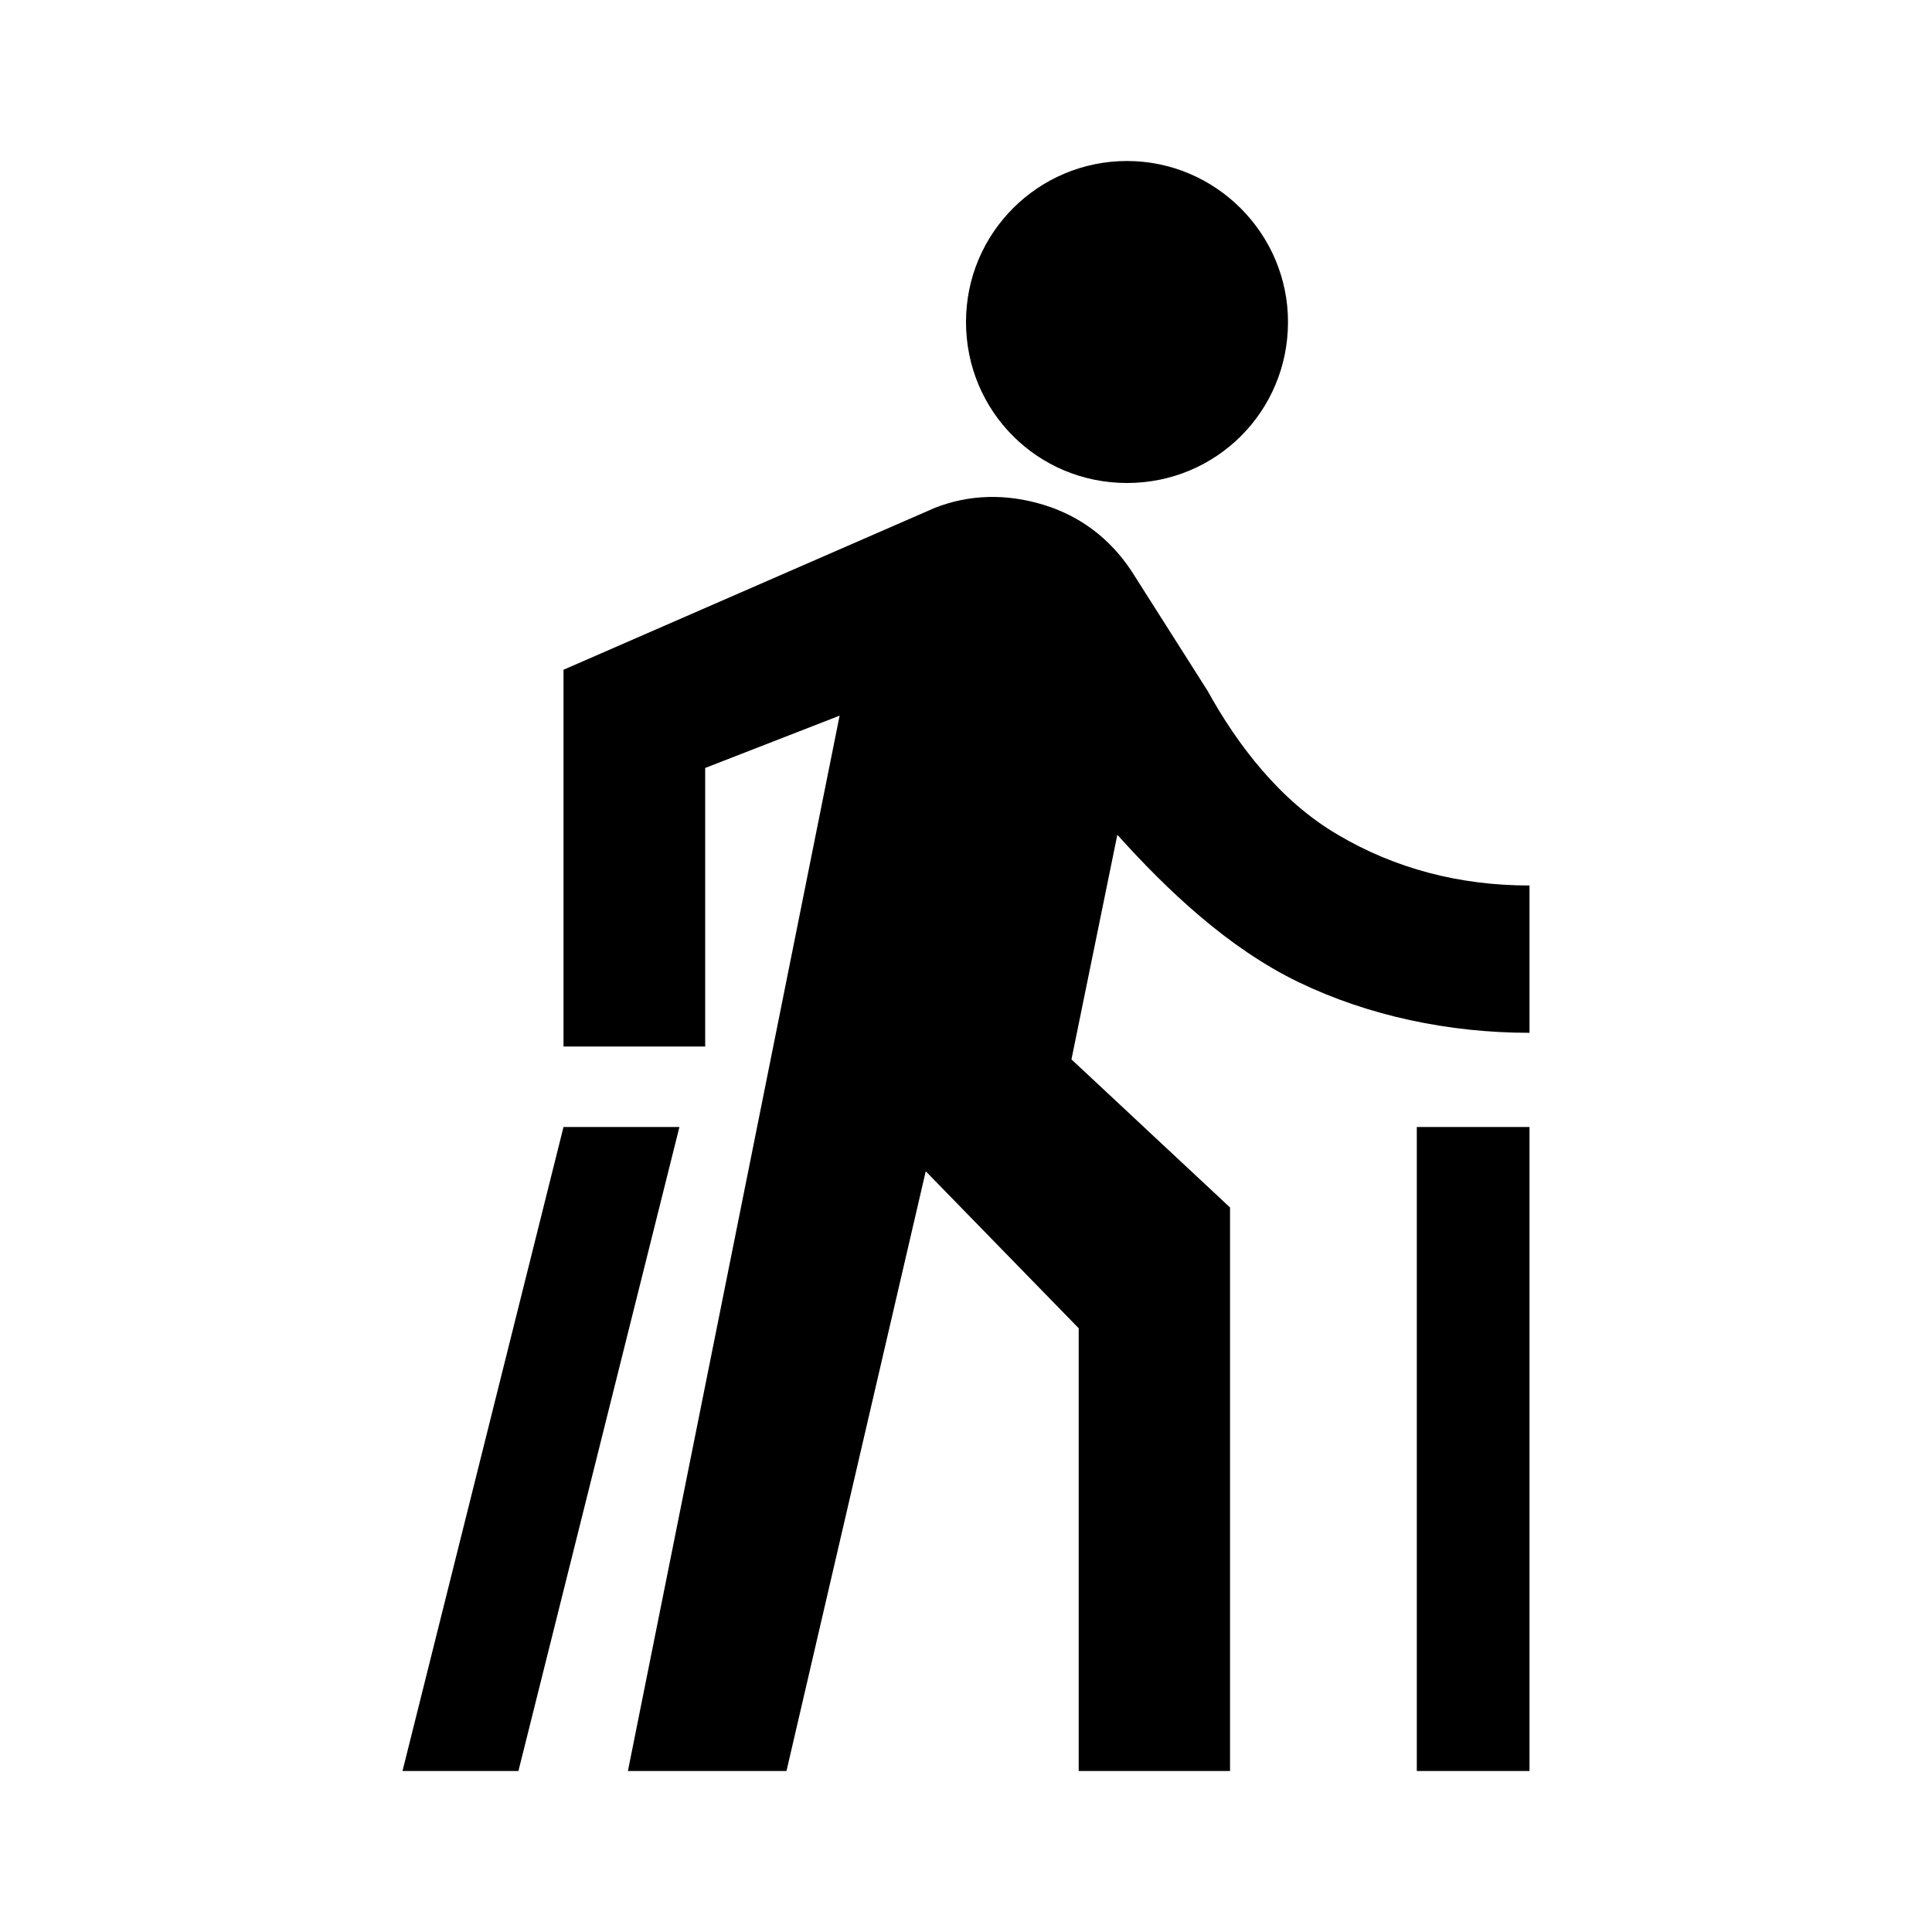
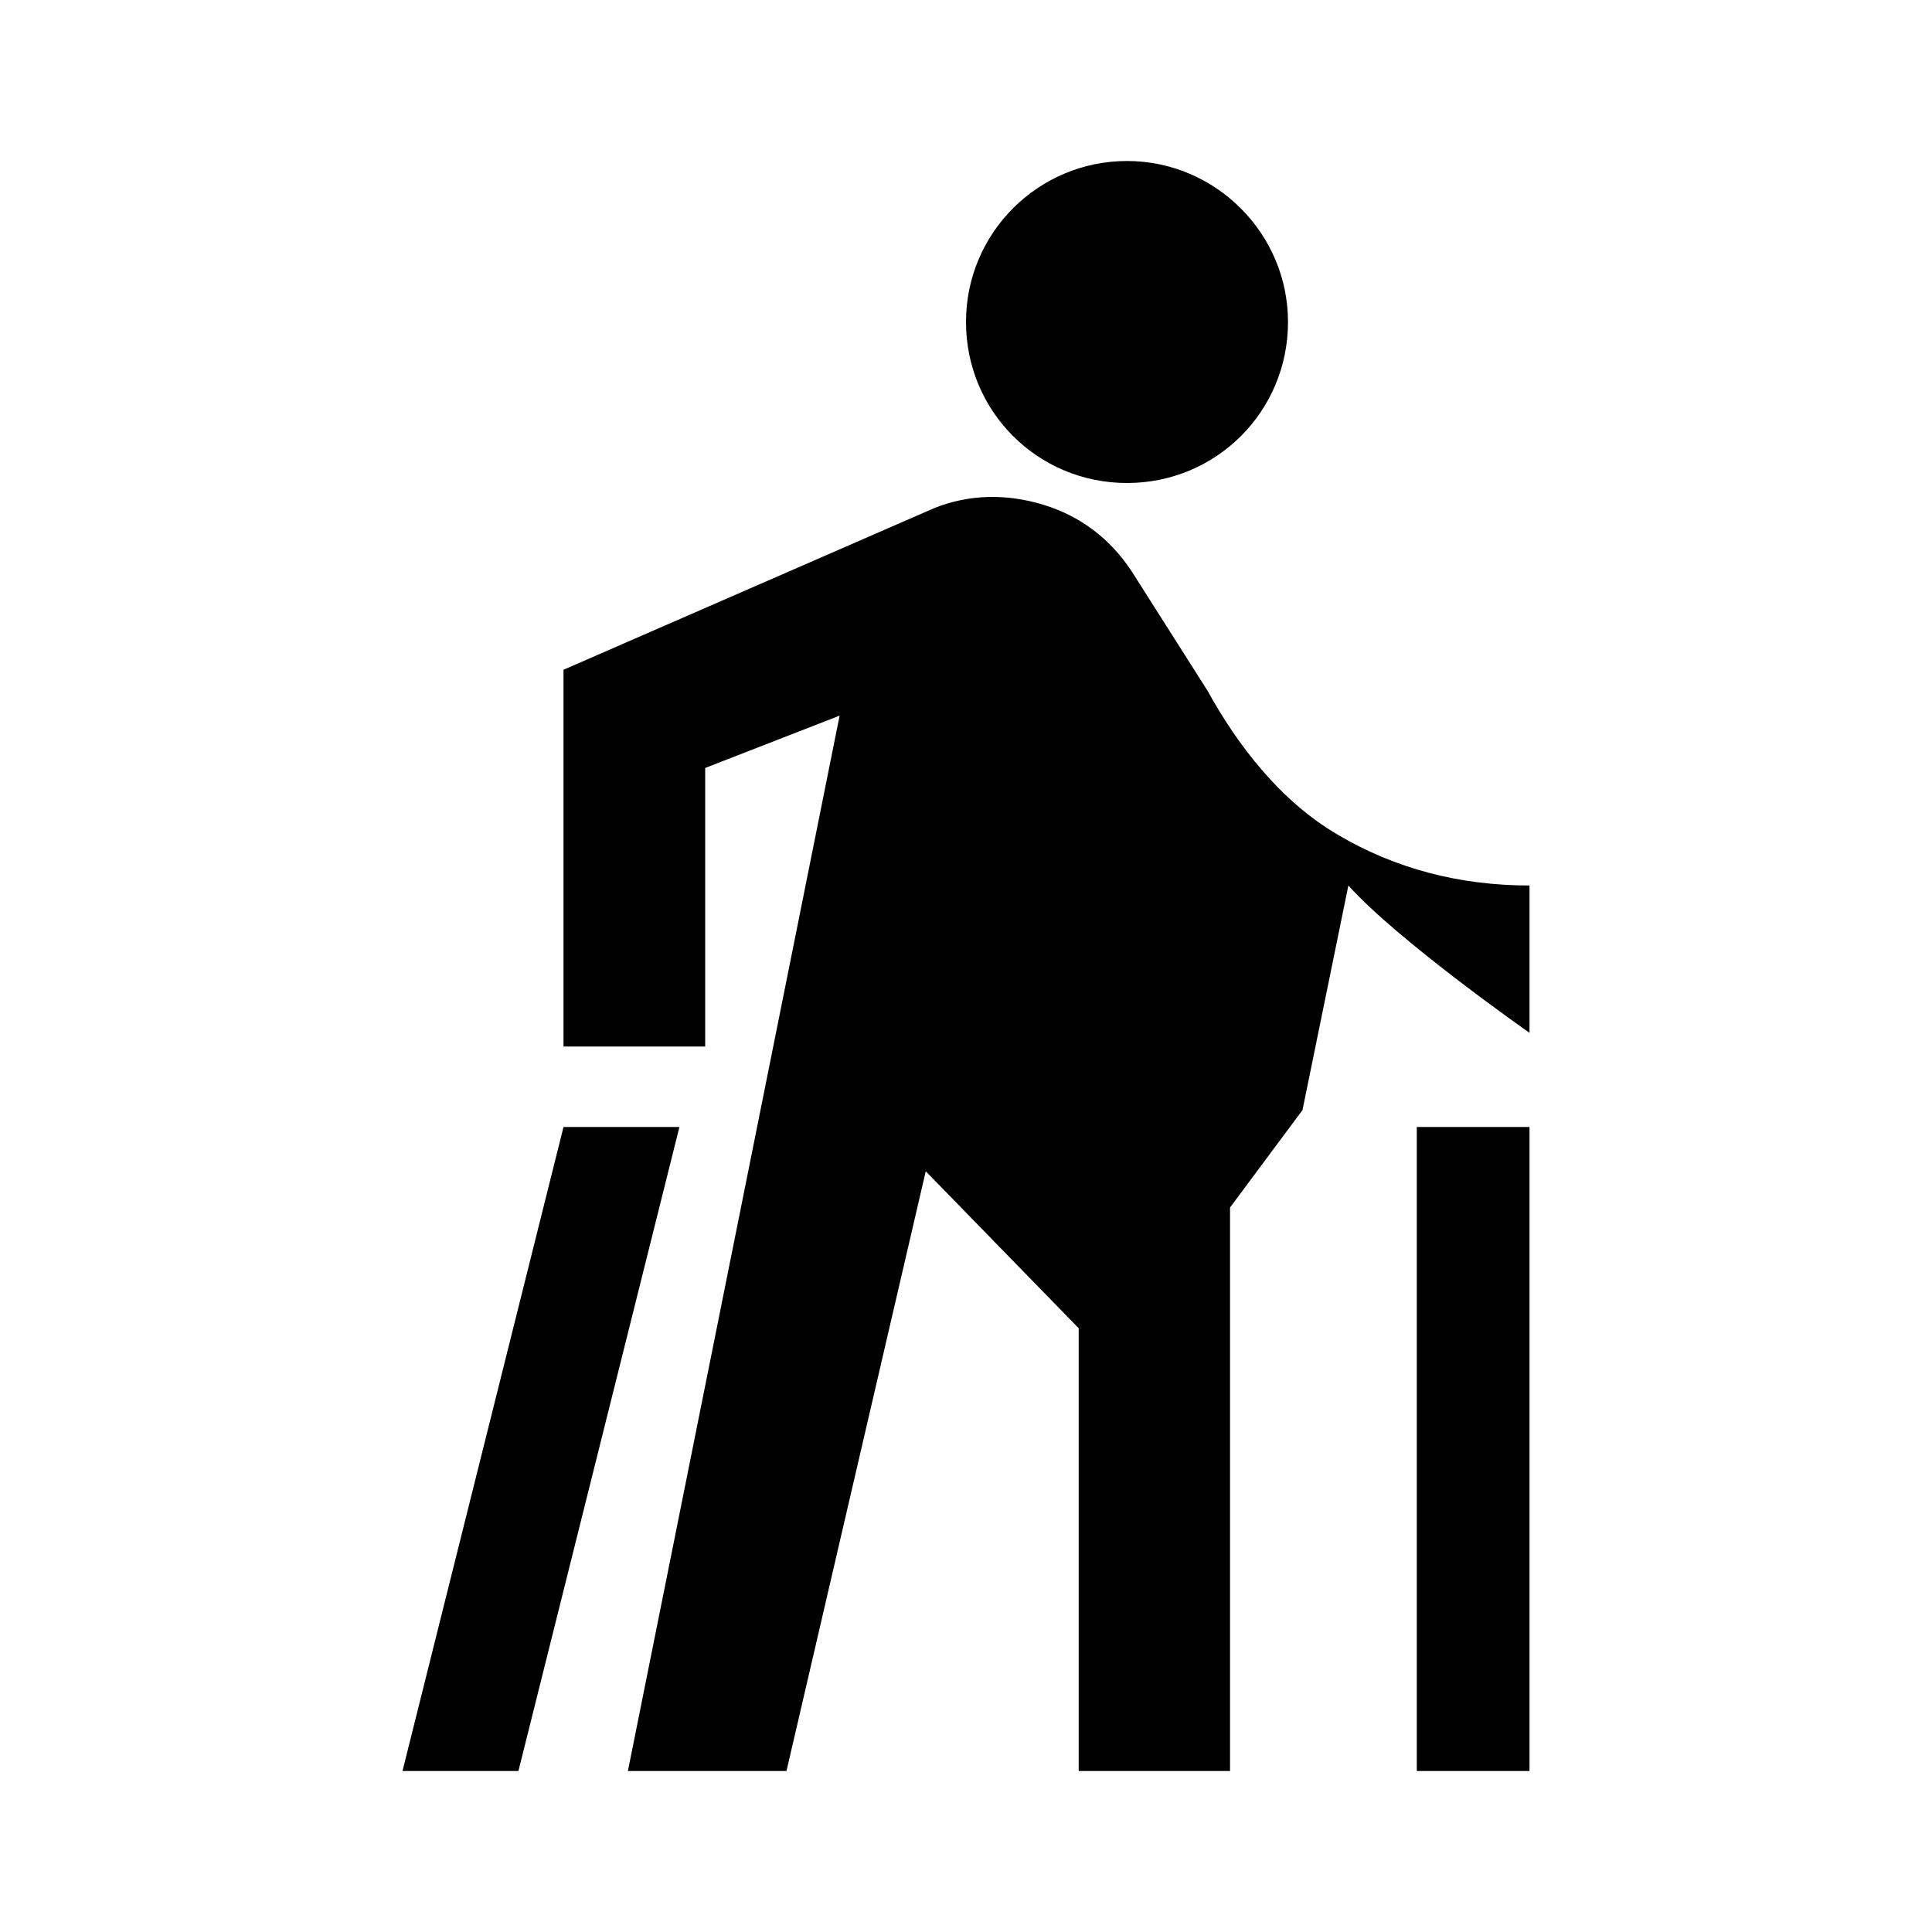
<svg xmlns="http://www.w3.org/2000/svg" width="800" height="800" viewBox="0 0 24 24">
-   <path fill="currentColor" d="M19 14h-1.4v8H19zM6.44 22H5l2-8h1.44zM8.76 9.54V13H7V8.32l4.61-2.01c.43-.17.89-.18 1.35-.04s.83.42 1.1.83L15 8.58c.37.67.9 1.37 1.62 1.79c.71.42 1.51.63 2.38.63v1.83c-1 0-2-.21-2.87-.63s-1.63-1.14-2.25-1.83l-.57 2.79L15.28 15v7H13.4v-5.5l-1.9-1.95L9.77 22H7.8l2.63-13.11zM16 4c0 1.11-.89 2-2 2s-2-.89-2-2s.9-2 2-2s2 .9 2 2" />
+   <path fill="currentColor" d="M19 14h-1.4v8H19zM6.44 22H5l2-8h1.44zM8.76 9.54V13H7V8.32l4.61-2.01c.43-.17.89-.18 1.35-.04s.83.42 1.1.83L15 8.58c.37.67.9 1.37 1.62 1.79c.71.42 1.51.63 2.38.63v1.83s-1.63-1.14-2.25-1.83l-.57 2.79L15.28 15v7H13.4v-5.5l-1.9-1.95L9.77 22H7.8l2.63-13.11zM16 4c0 1.11-.89 2-2 2s-2-.89-2-2s.9-2 2-2s2 .9 2 2" />
</svg>